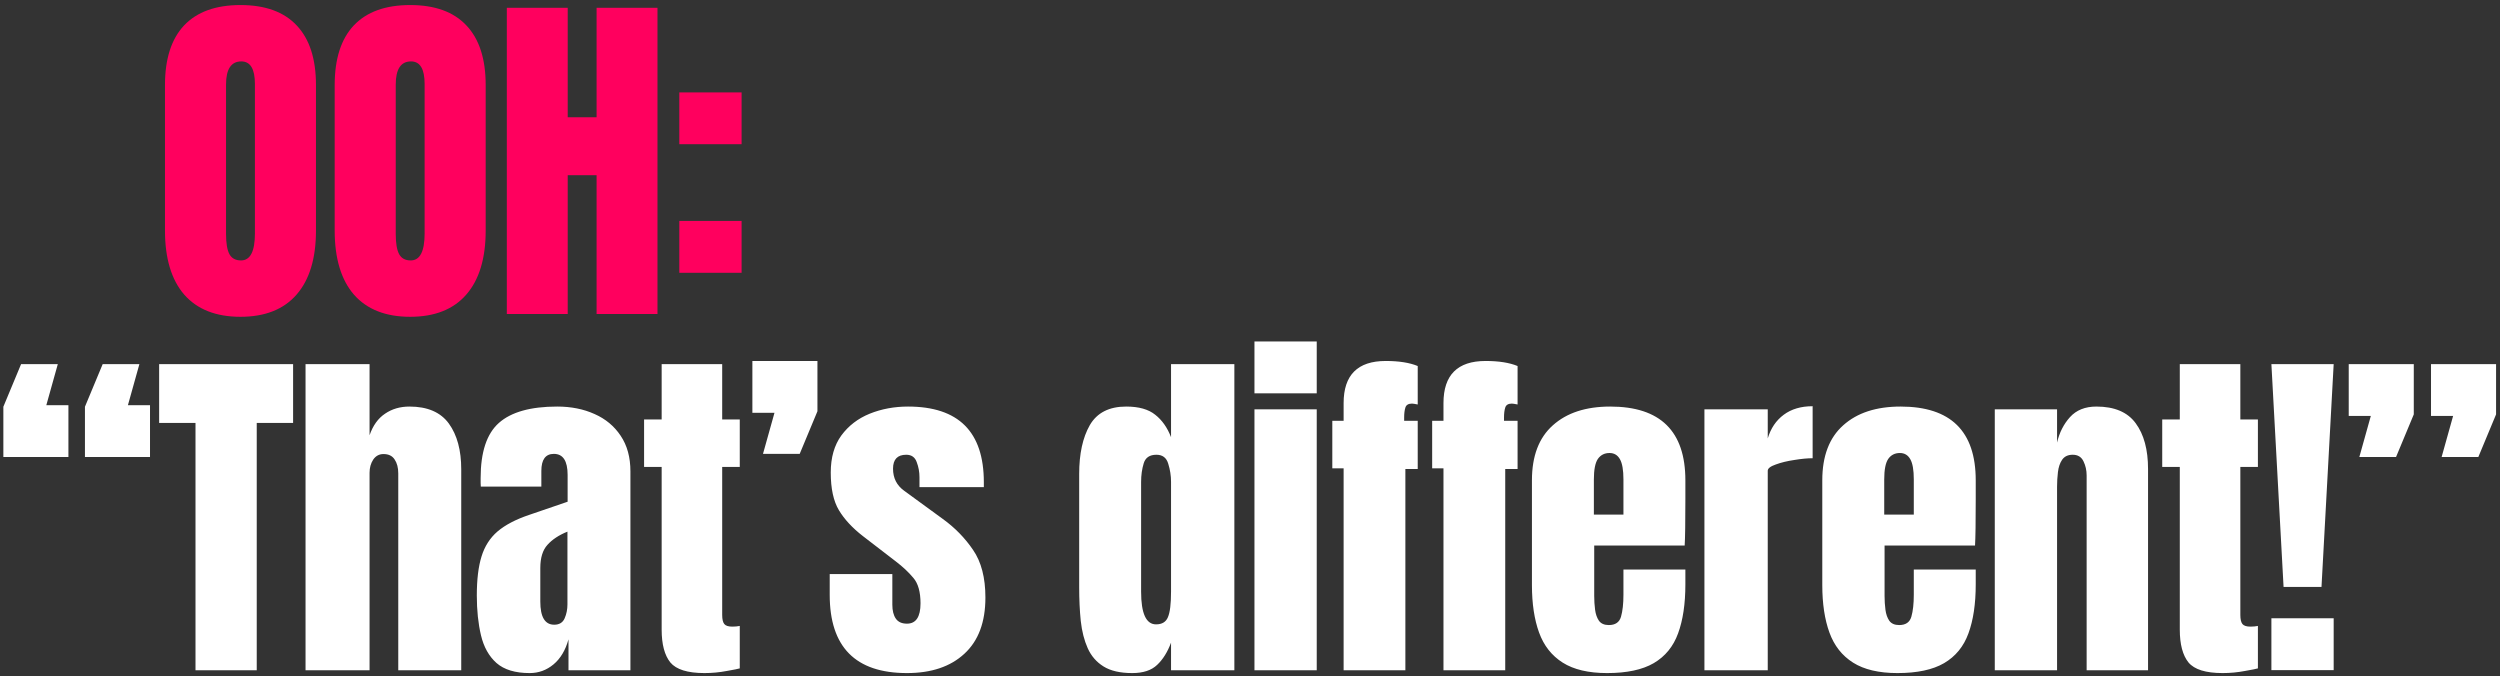
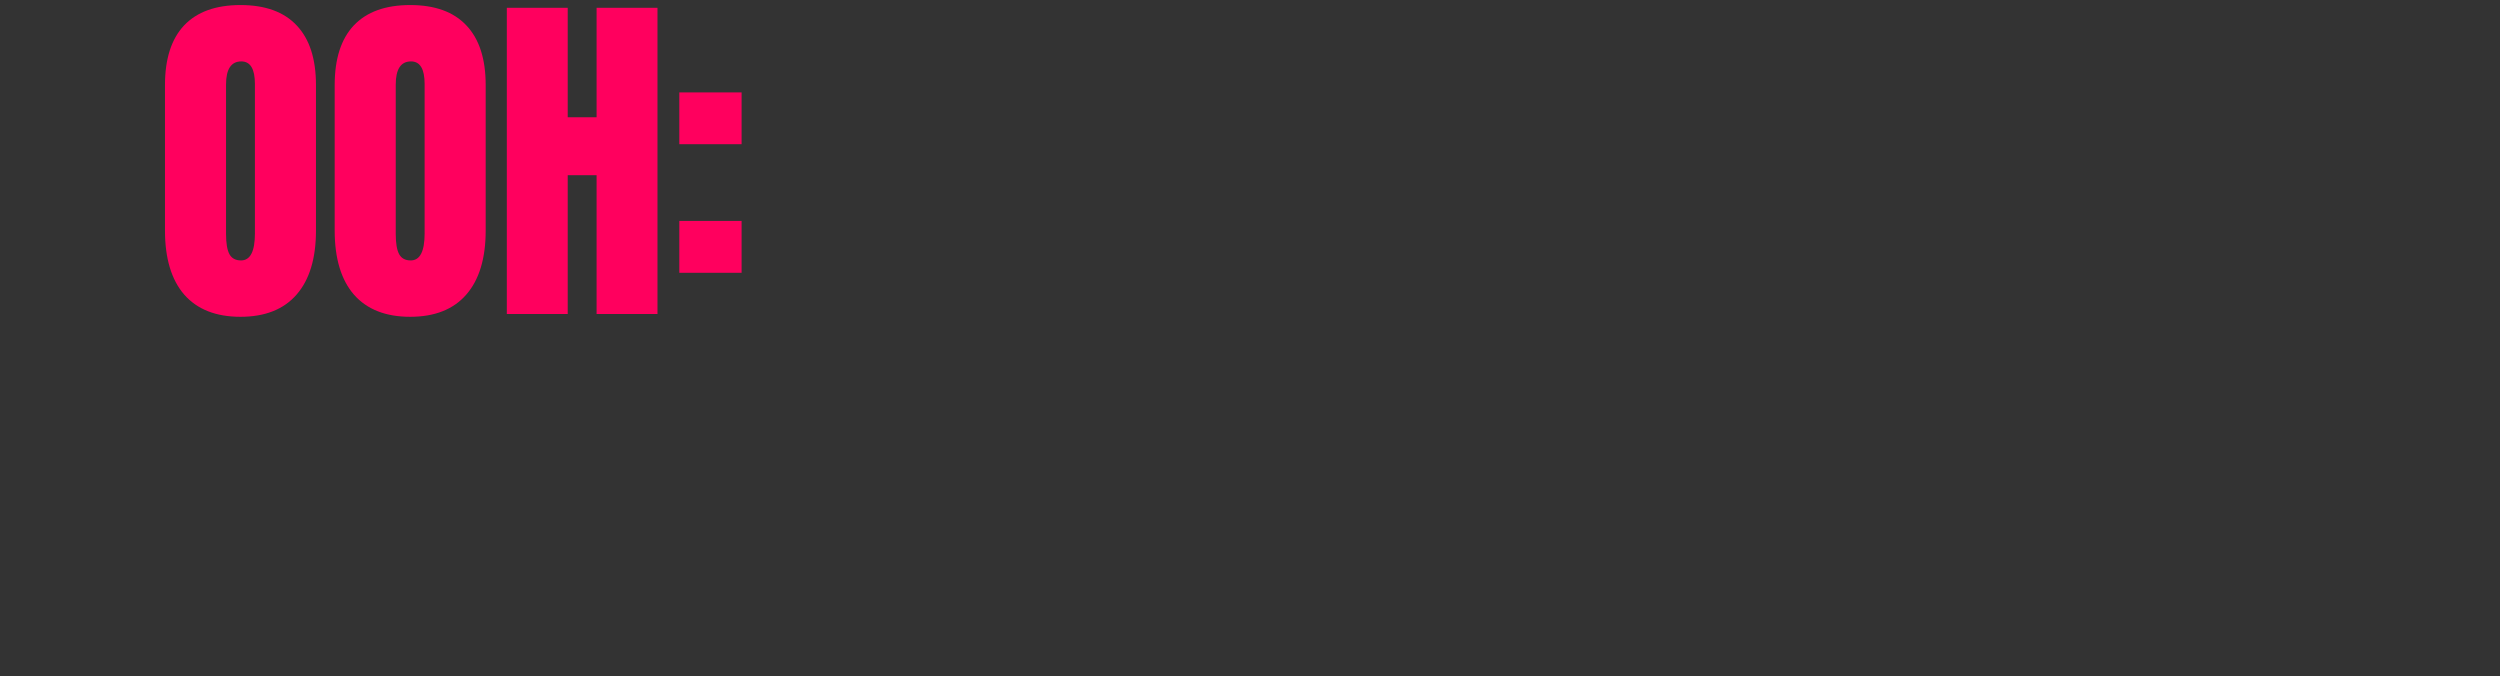
<svg xmlns="http://www.w3.org/2000/svg" width="414" height="112" viewBox="0 0 414 112" fill="none">
  <rect x="0" y="0" width="414" height="112" fill="#333333" stroke="none" />
  <path d="M39.823 52.461C35.77 52.461 32.669 51.241 30.518 48.802C28.386 46.344 27.32 42.8 27.32 38.172V14.088C27.32 9.747 28.376 6.454 30.489 4.207C32.621 1.959 35.732 0.836 39.823 0.836C43.914 0.836 47.016 1.959 49.128 4.207C51.26 6.454 52.326 9.747 52.326 14.088V38.172C52.326 42.8 51.25 46.344 49.099 48.802C46.968 51.241 43.875 52.461 39.823 52.461ZM39.909 43.127C41.446 43.127 42.214 41.639 42.214 38.662V13.915C42.214 11.418 41.465 10.17 39.967 10.17C38.277 10.17 37.432 11.447 37.432 14.002V38.719C37.432 40.294 37.624 41.427 38.008 42.119C38.392 42.791 39.026 43.127 39.909 43.127ZM67.926 52.461C63.874 52.461 60.772 51.241 58.621 48.802C56.489 46.344 55.423 42.8 55.423 38.172V14.088C55.423 9.747 56.48 6.454 58.592 4.207C60.724 1.959 63.836 0.836 67.926 0.836C72.017 0.836 75.119 1.959 77.231 4.207C79.363 6.454 80.429 9.747 80.429 14.088V38.172C80.429 42.8 79.354 46.344 77.203 48.802C75.071 51.241 71.979 52.461 67.926 52.461ZM68.013 43.127C69.549 43.127 70.317 41.639 70.317 38.662V13.915C70.317 11.418 69.568 10.17 68.07 10.17C66.38 10.17 65.535 11.447 65.535 14.002V38.719C65.535 40.294 65.727 41.427 66.111 42.119C66.496 42.791 67.129 43.127 68.013 43.127ZM83.93 52V1.297H94.013V19.418H98.795V1.297H108.878V52H98.795V29.011H94.013V52H83.93ZM112.494 23.883V15.298H122.808V23.883H112.494ZM112.494 45.172V36.587H122.808V45.172H112.494Z" fill="#FF005E" />
-   <path d="M0.556 75.681V67.355L3.494 60.297H9.573L7.671 67.096H11.33V75.681H0.556ZM14.067 75.681V67.355L17.005 60.297H23.084L21.183 67.096H24.841V75.681H14.067ZM32.375 111V70.034H26.354V60.297H48.537V70.034H42.516V111H32.375ZM50.597 111V60.297H61.199V72.08C61.756 70.466 62.611 69.276 63.763 68.507C64.915 67.72 66.26 67.326 67.796 67.326C70.792 67.326 72.972 68.267 74.336 70.149C75.699 72.032 76.381 74.557 76.381 77.726V111H65.952V78.389C65.952 77.448 65.751 76.679 65.347 76.084C64.963 75.489 64.349 75.191 63.504 75.191C62.793 75.191 62.226 75.498 61.804 76.113C61.401 76.727 61.199 77.457 61.199 78.302V111H50.597ZM87.718 111.461C85.317 111.461 83.483 110.904 82.215 109.79C80.967 108.676 80.112 107.149 79.651 105.209C79.191 103.27 78.96 101.071 78.96 98.612C78.96 95.981 79.219 93.83 79.738 92.159C80.256 90.469 81.14 89.086 82.388 88.011C83.656 86.935 85.394 86.023 87.603 85.274L93.998 83.085V78.648C93.998 76.324 93.239 75.162 91.722 75.162C90.339 75.162 89.648 76.103 89.648 77.985V80.578H79.623C79.603 80.424 79.594 80.232 79.594 80.002C79.594 79.752 79.594 79.474 79.594 79.166C79.594 74.864 80.602 71.82 82.619 70.034C84.654 68.229 87.871 67.326 92.27 67.326C94.574 67.326 96.639 67.739 98.463 68.565C100.288 69.372 101.728 70.572 102.785 72.166C103.86 73.76 104.398 75.729 104.398 78.072V111H94.142V105.872C93.643 107.677 92.817 109.06 91.665 110.021C90.512 110.981 89.197 111.461 87.718 111.461ZM91.78 103.452C92.625 103.452 93.201 103.097 93.508 102.386C93.816 101.676 93.969 100.907 93.969 100.082V88.04C92.548 88.616 91.444 89.346 90.656 90.229C89.869 91.093 89.475 92.37 89.475 94.061V99.621C89.475 102.175 90.243 103.452 91.78 103.452ZM116.657 111.461C113.872 111.461 111.99 110.875 111.01 109.704C110.05 108.513 109.57 106.698 109.57 104.259V77.323H106.66V69.458H109.57V60.297H119.595V69.458H122.505V77.323H119.595V101.839C119.595 102.549 119.71 103.049 119.941 103.337C120.171 103.625 120.613 103.769 121.266 103.769C121.727 103.769 122.14 103.731 122.505 103.654V110.683C122.274 110.76 121.554 110.904 120.344 111.115C119.134 111.346 117.905 111.461 116.657 111.461ZM126.351 75.162L128.253 68.363H124.594V59.778H135.368V68.104L132.43 75.162H126.351ZM150.191 111.461C141.664 111.461 137.4 107.14 137.4 98.497V95.069H147.771V100.139C147.771 101.119 147.963 101.887 148.347 102.444C148.731 103.001 149.346 103.279 150.191 103.279C151.689 103.279 152.438 102.156 152.438 99.909C152.438 98.026 152.044 96.624 151.257 95.703C150.469 94.762 149.509 93.859 148.376 92.995L142.874 88.76C141.145 87.415 139.829 85.994 138.927 84.496C138.024 82.998 137.573 80.914 137.573 78.245C137.573 75.767 138.159 73.722 139.33 72.108C140.521 70.495 142.086 69.295 144.026 68.507C145.985 67.72 148.098 67.326 150.364 67.326C158.738 67.326 162.924 71.503 162.924 79.858V80.665H152.265V79.022C152.265 78.158 152.112 77.323 151.804 76.516C151.516 75.71 150.94 75.306 150.076 75.306C148.616 75.306 147.886 76.074 147.886 77.611C147.886 79.166 148.501 80.386 149.73 81.269L156.126 85.936C158.123 87.377 159.794 89.086 161.138 91.064C162.502 93.043 163.184 95.674 163.184 98.958C163.184 103.03 162.022 106.131 159.698 108.263C157.393 110.395 154.224 111.461 150.191 111.461ZM187.499 111.461C185.502 111.461 183.917 111.096 182.746 110.366C181.574 109.636 180.7 108.628 180.124 107.341C179.548 106.055 179.164 104.547 178.972 102.818C178.799 101.09 178.713 99.237 178.713 97.258V78.475C178.713 75.153 179.298 72.464 180.47 70.409C181.661 68.354 183.668 67.326 186.491 67.326C188.584 67.326 190.188 67.778 191.302 68.68C192.435 69.564 193.309 70.802 193.924 72.397V60.297H204.41V111H193.924V106.419C193.347 107.975 192.579 109.204 191.619 110.107C190.678 111.01 189.305 111.461 187.499 111.461ZM191.446 103.395C192.426 103.395 193.079 103.001 193.405 102.213C193.751 101.426 193.924 100.014 193.924 97.978V79.8C193.924 78.782 193.77 77.784 193.463 76.804C193.175 75.805 192.522 75.306 191.504 75.306C190.39 75.306 189.689 75.777 189.401 76.718C189.113 77.659 188.968 78.686 188.968 79.8V97.978C188.968 101.589 189.794 103.395 191.446 103.395ZM207.738 65.137V56.552H218.051V65.137H207.738ZM207.738 111V67.787H218.051V111H207.738ZM222.503 111V77.553H220.63V69.689H222.503V66.75C222.503 62.102 224.827 59.778 229.475 59.778C231.664 59.778 233.431 60.057 234.775 60.614V66.981C234.295 66.884 233.978 66.836 233.825 66.836C233.229 66.836 232.864 67.057 232.73 67.499C232.595 67.921 232.528 68.469 232.528 69.141V69.689H234.775V77.668H232.73V111H222.503ZM239.039 111V77.553H237.166V69.689H239.039V66.75C239.039 62.102 241.363 59.778 246.011 59.778C248.2 59.778 249.967 60.057 251.311 60.614V66.981C250.831 66.884 250.514 66.836 250.361 66.836C249.765 66.836 249.4 67.057 249.266 67.499C249.132 67.921 249.064 68.469 249.064 69.141V69.689H251.311V77.668H249.266V111H239.039ZM266.134 111.461C263.061 111.461 260.612 110.885 258.788 109.732C256.963 108.58 255.657 106.919 254.87 104.749C254.082 102.578 253.689 99.966 253.689 96.913V79.541C253.689 75.527 254.841 72.493 257.146 70.438C259.45 68.363 262.619 67.326 266.653 67.326C274.949 67.326 279.098 71.398 279.098 79.541V82.681C279.098 86.484 279.059 89.038 278.983 90.344H264.002V98.699C264.002 99.467 264.05 100.226 264.146 100.975C264.242 101.704 264.454 102.309 264.78 102.79C265.126 103.27 265.673 103.51 266.422 103.51C267.498 103.51 268.17 103.049 268.439 102.127C268.708 101.186 268.842 99.966 268.842 98.468V94.32H279.098V96.769C279.098 99.995 278.695 102.703 277.888 104.893C277.1 107.063 275.756 108.705 273.855 109.819C271.973 110.914 269.399 111.461 266.134 111.461ZM263.945 85.216H268.842V79.397C268.842 77.841 268.65 76.727 268.266 76.055C267.882 75.364 267.306 75.018 266.537 75.018C265.711 75.018 265.068 75.345 264.607 75.998C264.165 76.651 263.945 77.784 263.945 79.397V85.216ZM282.253 111V67.787H292.739V72.598C293.239 70.927 294.122 69.621 295.39 68.68C296.657 67.739 298.251 67.269 300.172 67.269V75.882C299.327 75.882 298.319 75.978 297.147 76.17C295.976 76.343 294.948 76.593 294.065 76.919C293.181 77.227 292.739 77.572 292.739 77.957V111H282.253ZM314.217 111.461C311.144 111.461 308.695 110.885 306.871 109.732C305.046 108.58 303.74 106.919 302.953 104.749C302.165 102.578 301.771 99.966 301.771 96.913V79.541C301.771 75.527 302.924 72.493 305.228 70.438C307.533 68.363 310.702 67.326 314.735 67.326C323.032 67.326 327.181 71.398 327.181 79.541V82.681C327.181 86.484 327.142 89.038 327.065 90.344H312.085V98.699C312.085 99.467 312.133 100.226 312.229 100.975C312.325 101.704 312.536 102.309 312.863 102.79C313.208 103.27 313.756 103.51 314.505 103.51C315.58 103.51 316.253 103.049 316.521 102.127C316.79 101.186 316.925 99.966 316.925 98.468V94.32H327.181V96.769C327.181 99.995 326.777 102.703 325.971 104.893C325.183 107.063 323.839 108.705 321.937 109.819C320.055 110.914 317.482 111.461 314.217 111.461ZM312.027 85.216H316.925V79.397C316.925 77.841 316.733 76.727 316.349 76.055C315.964 75.364 315.388 75.018 314.62 75.018C313.794 75.018 313.151 75.345 312.69 75.998C312.248 76.651 312.027 77.784 312.027 79.397V85.216ZM330.336 111V67.787H340.649V73.29C341.033 71.638 341.744 70.236 342.781 69.084C343.837 67.912 345.297 67.326 347.16 67.326C350.156 67.326 352.326 68.248 353.671 70.092C355.034 71.936 355.716 74.461 355.716 77.668V111H345.547V78.734C345.547 77.889 345.374 77.112 345.028 76.401C344.682 75.671 344.087 75.306 343.242 75.306C342.455 75.306 341.869 75.585 341.485 76.142C341.12 76.679 340.889 77.361 340.793 78.187C340.697 78.994 340.649 79.8 340.649 80.607V111H330.336ZM368.061 111.461C365.276 111.461 363.394 110.875 362.415 109.704C361.454 108.513 360.974 106.698 360.974 104.259V77.323H358.065V69.458H360.974V60.297H371V69.458H373.909V77.323H371V101.839C371 102.549 371.115 103.049 371.345 103.337C371.576 103.625 372.018 103.769 372.671 103.769C373.131 103.769 373.544 103.731 373.909 103.654V110.683C373.679 110.76 372.959 110.904 371.749 111.115C370.539 111.346 369.309 111.461 368.061 111.461ZM378.159 97.201L376.143 60.297H386.456L384.439 97.201H378.159ZM376.143 110.971V102.386H386.456V110.971H376.143ZM390.706 75.681L392.607 68.882H388.949V60.297H399.723V68.623L396.784 75.681H390.706ZM404.332 75.681L406.234 68.882H402.575V60.297H413.349V68.623L410.411 75.681H404.332Z" fill="white" />
</svg>